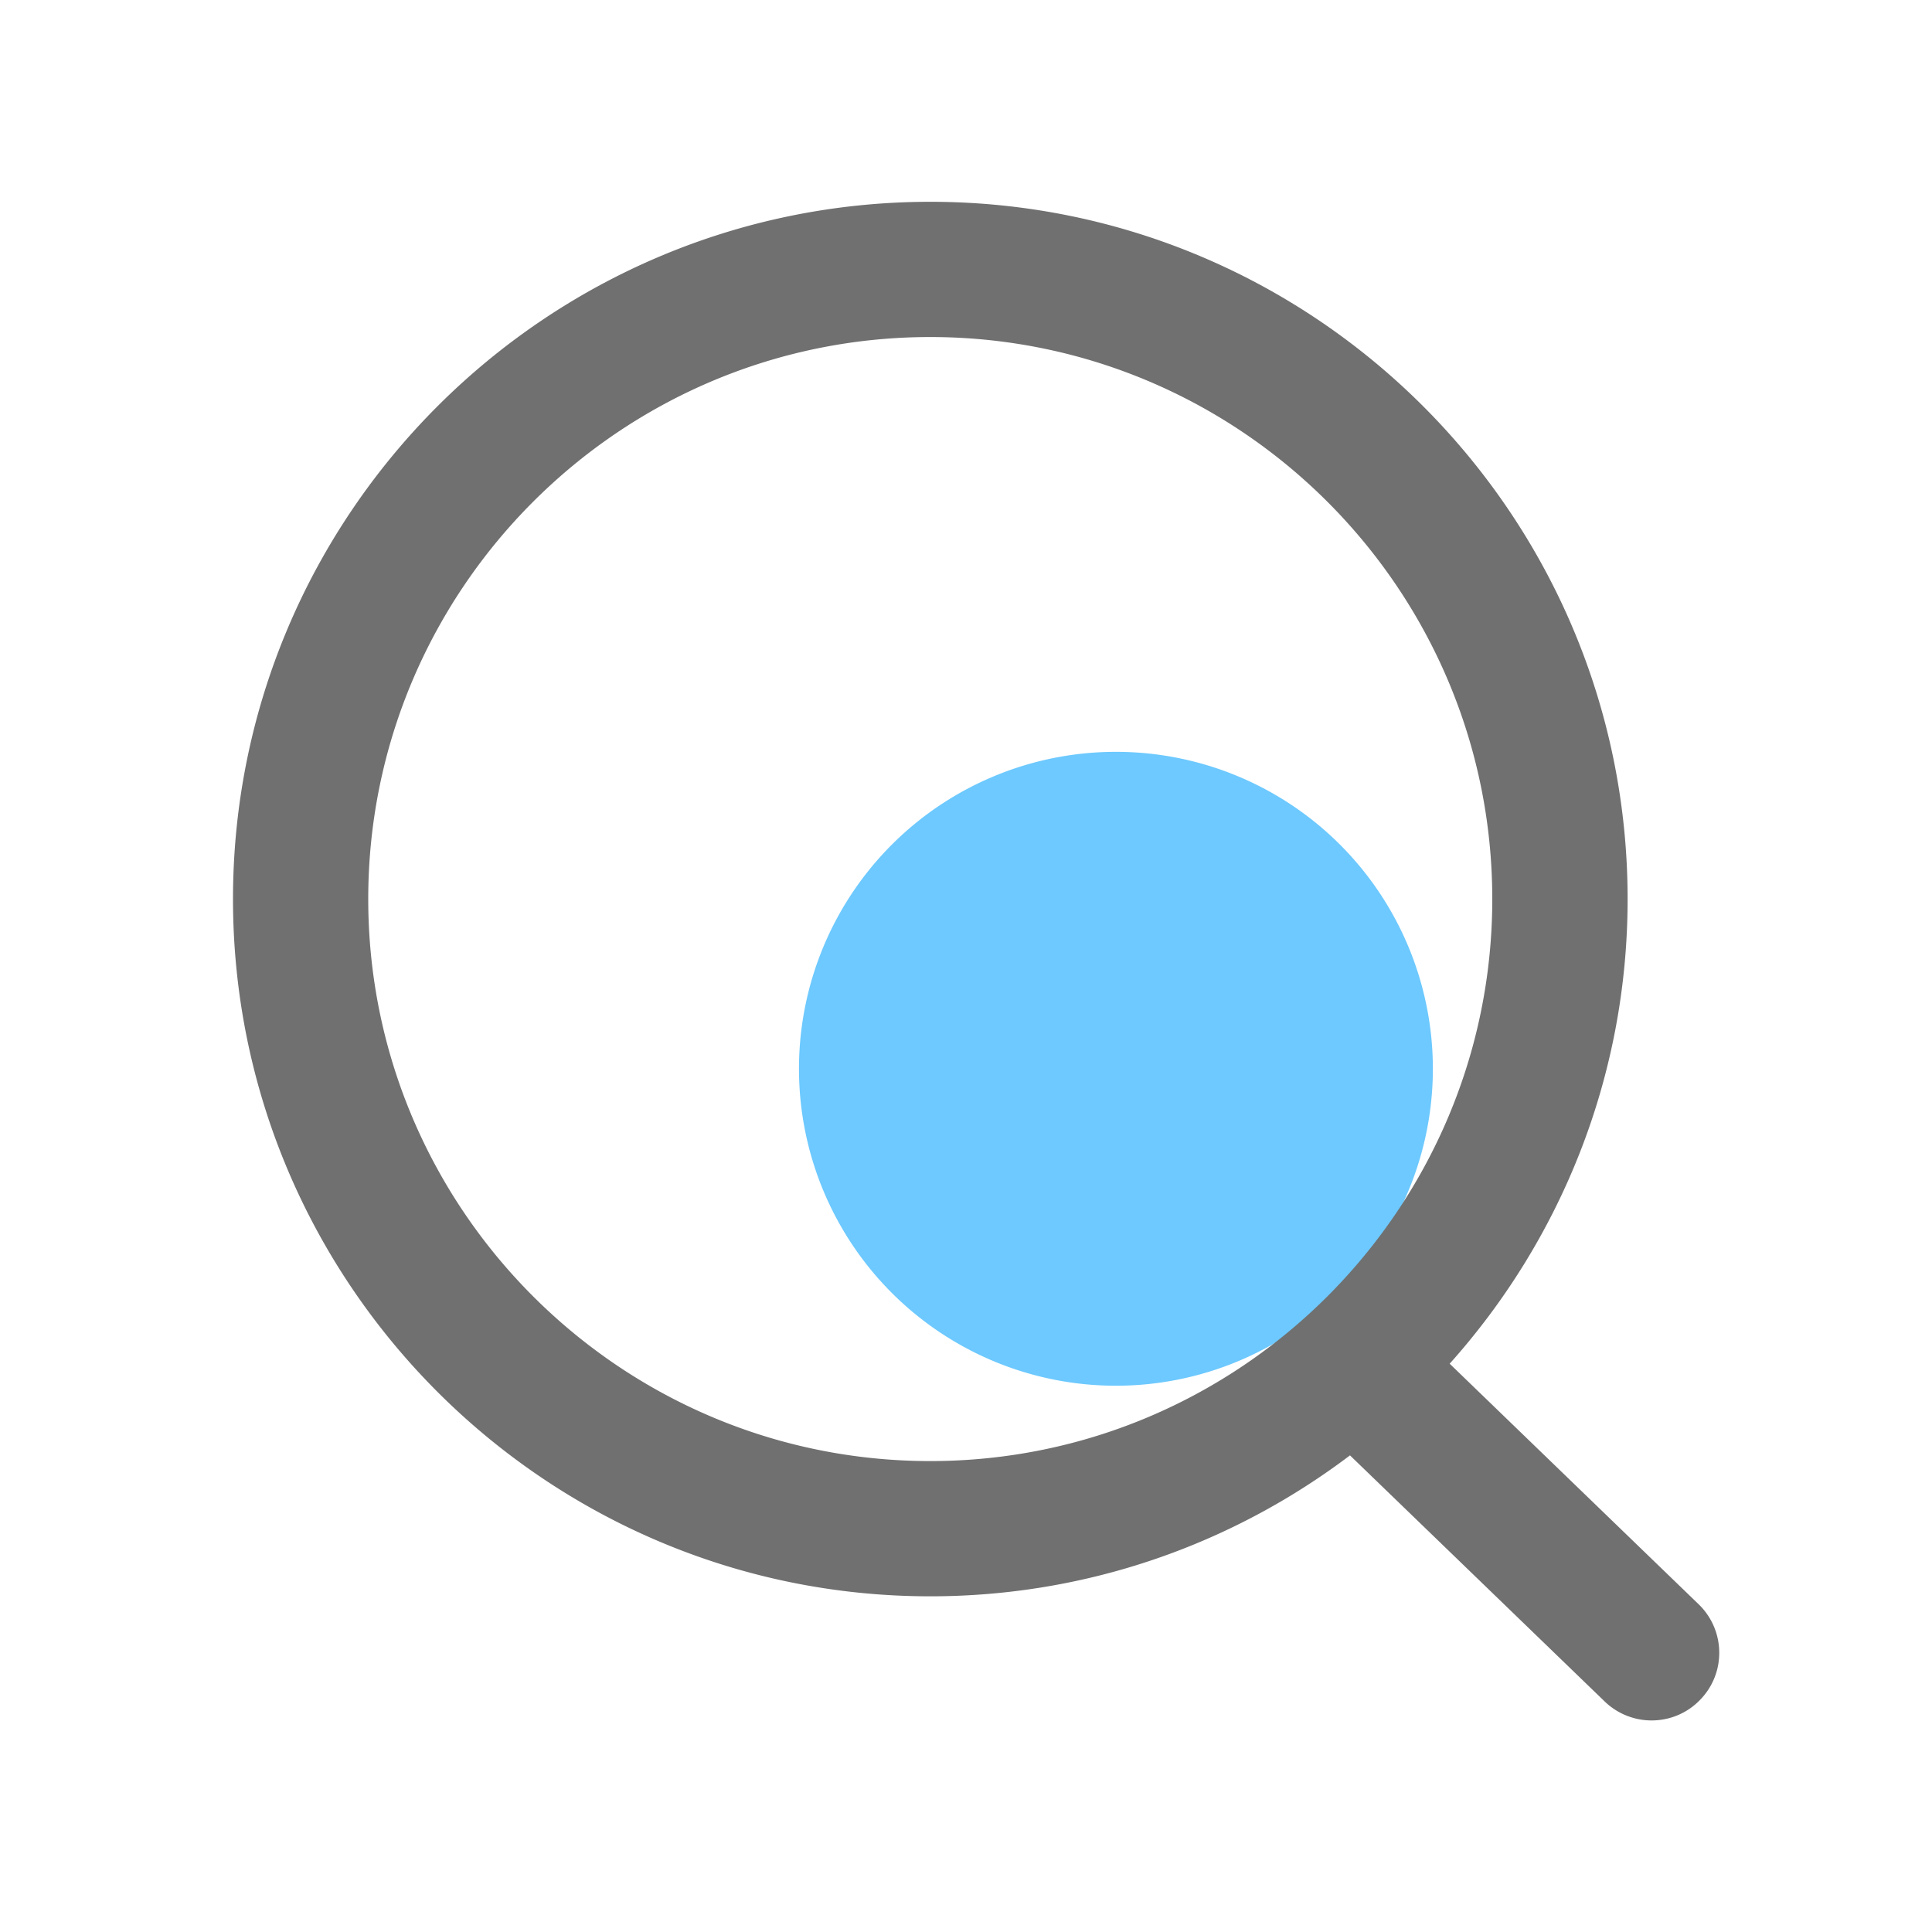
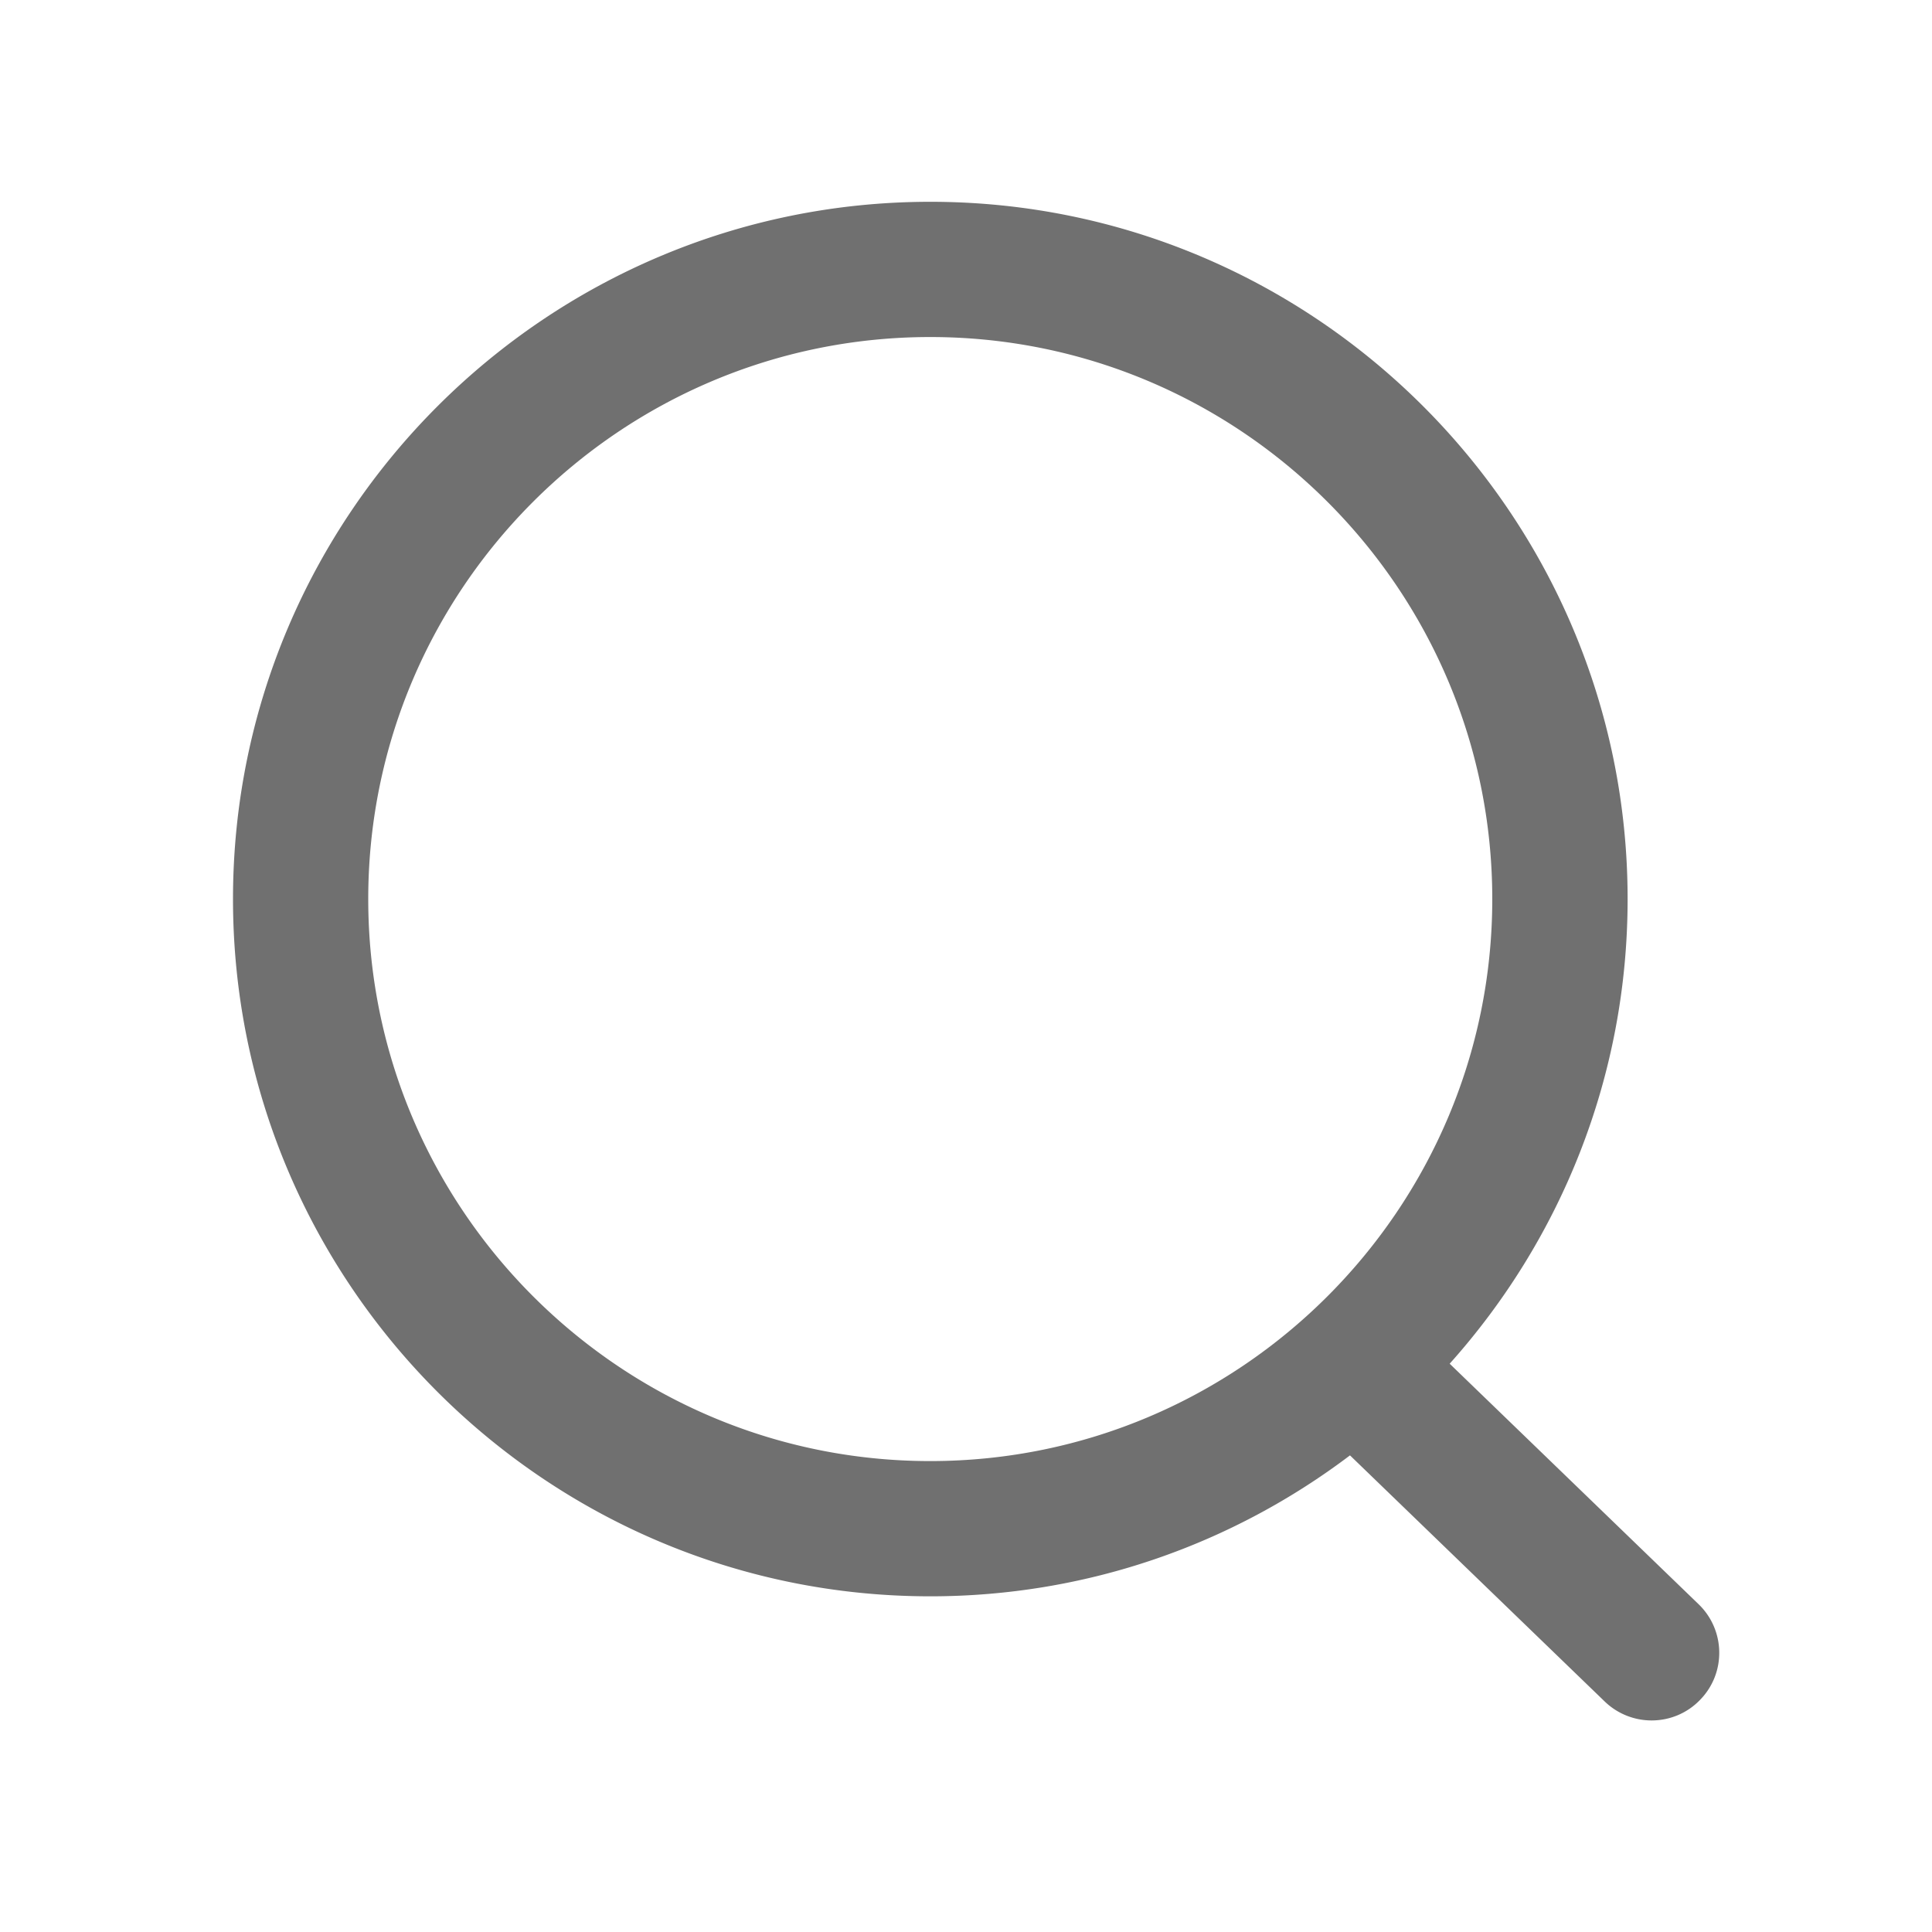
<svg xmlns="http://www.w3.org/2000/svg" t="1720332250174" class="icon" viewBox="0 0 1024 1024" version="1.1" p-id="20822" width="200" height="200">
-   <path d="M591.462 566.477m-167.987 0a167.987 167.987 0 1 0 335.974 0 167.987 167.987 0 1 0-335.974 0Z" fill="#6dc9ff" p-id="20823" data-spm-anchor-id="a313x.collections_detail.0.i34.2d403a81HH9pmD" class="selected" />
  <path d="M900.301 850.278l-131.942-127.488c58.573-65.434 94.31-151.757 94.31-246.272 0-203.776-165.786-369.562-369.562-369.562S123.494 272.742 123.494 476.518s165.786 369.562 369.562 369.562c83.456 0 160.512-27.853 222.464-74.701l134.963 130.406a35.789 35.789 0 0 0 24.883 10.086c9.37 0 18.739-3.635 25.754-10.957 13.824-14.182 13.414-36.864-0.819-50.637z m-705.126-373.76c0-164.25 133.632-297.882 297.882-297.882s297.882 133.632 297.882 297.882-133.632 297.882-297.882 297.882-297.882-133.632-297.882-297.882z" fill="#707070" p-id="20824" data-spm-anchor-id="a313x.collections_detail.0.i33.2d403a81HH9pmD" class="" />
</svg>